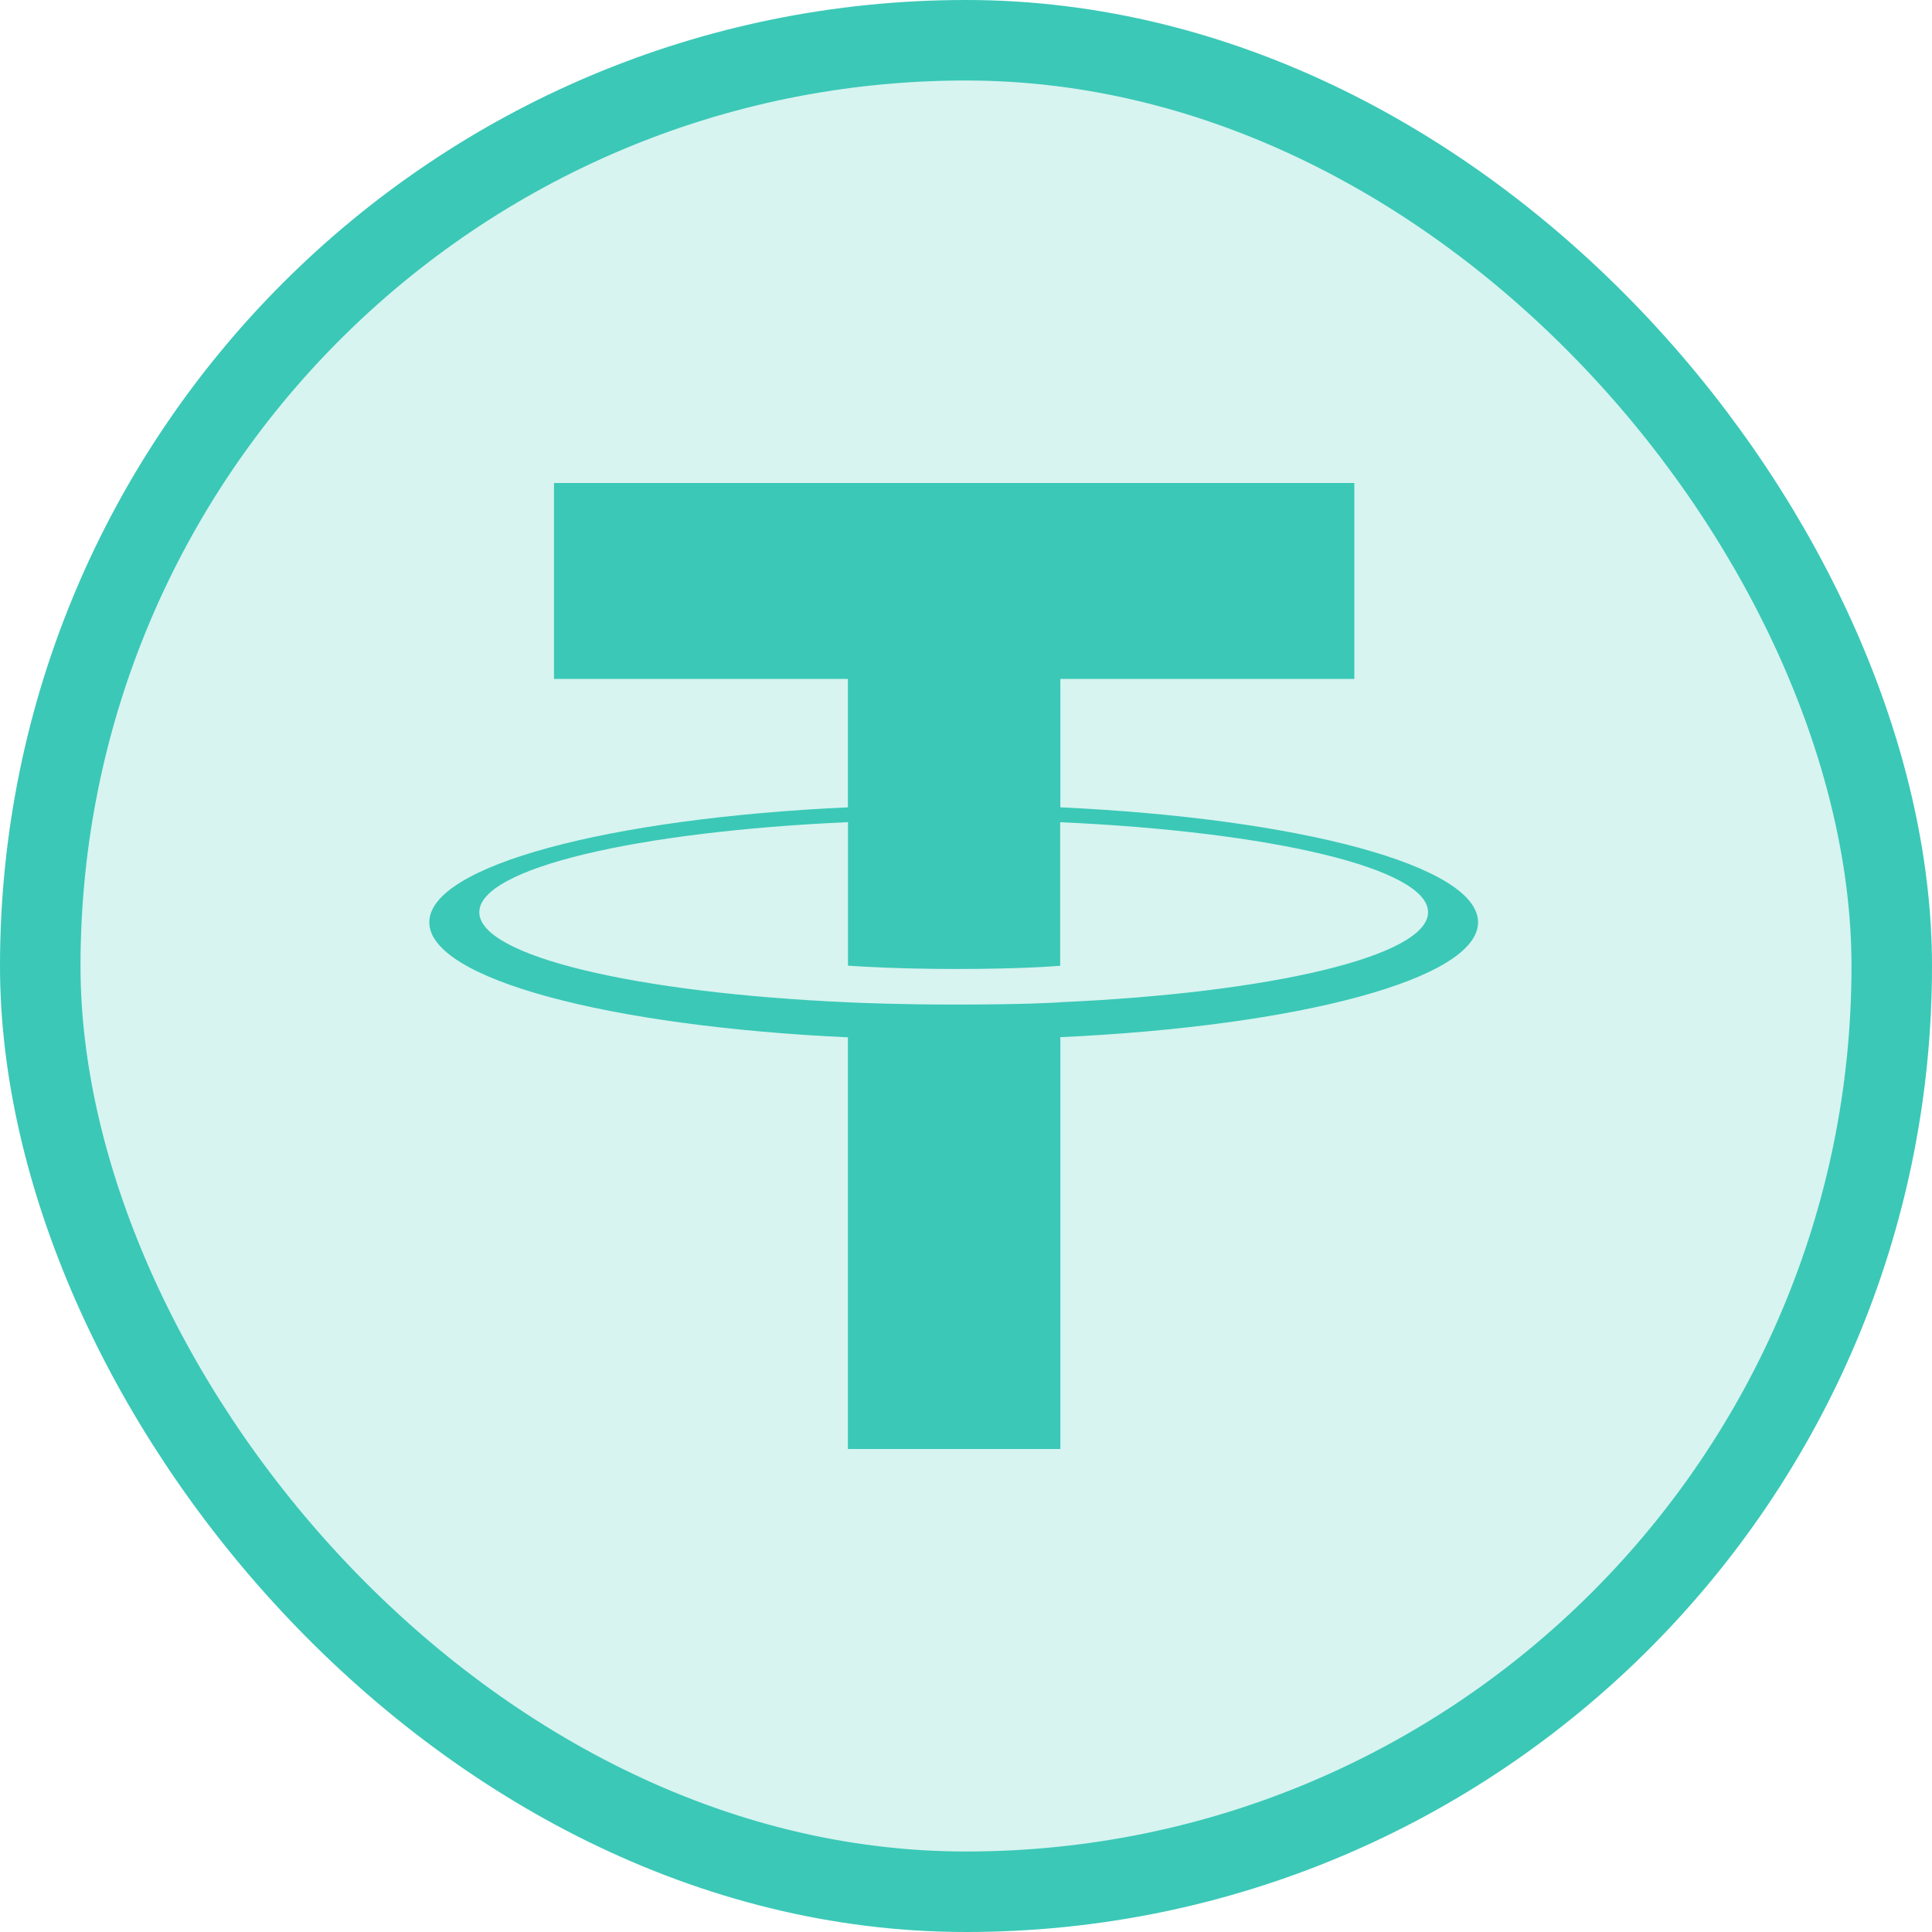
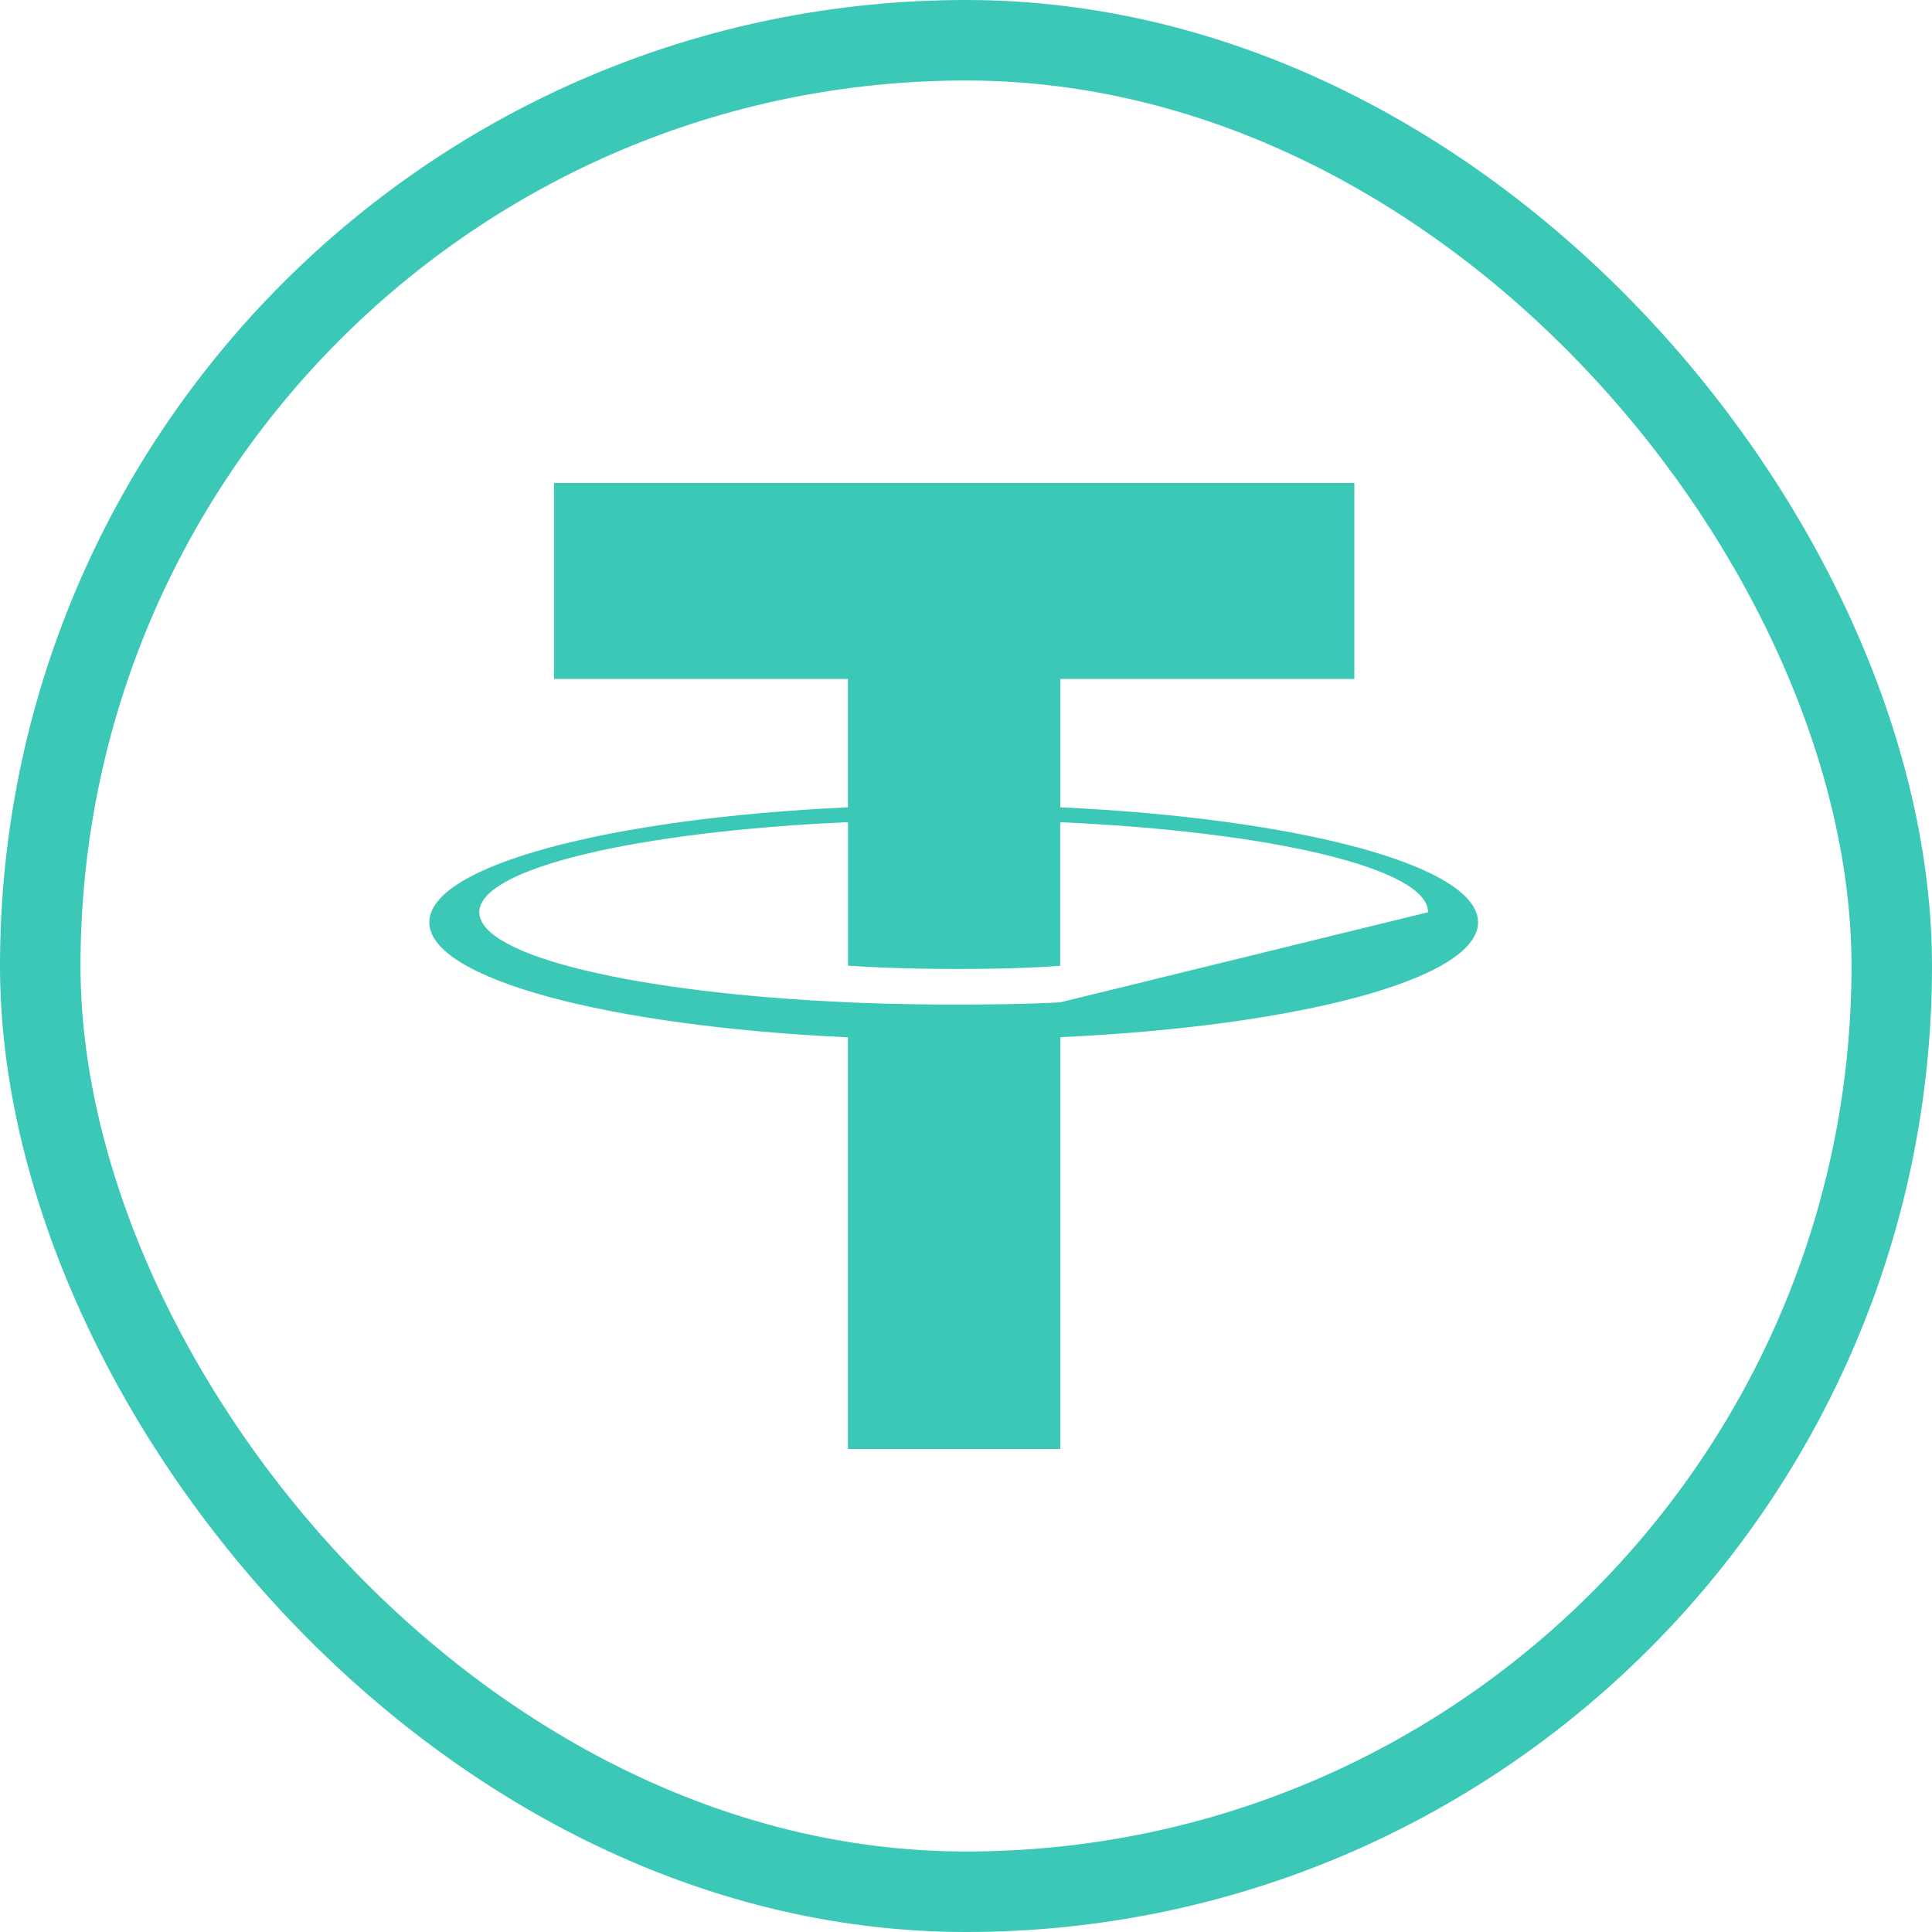
<svg xmlns="http://www.w3.org/2000/svg" width="24" height="24" viewBox="0 0 24 24" fill="none">
-   <rect x="0.5" y="0.5" width="23" height="23" rx="11.5" fill="#3BC8B7" fill-opacity="0.2" />
  <rect x="0.5" y="0.5" width="23" height="23" rx="11.5" stroke="#3BC8B7" />
-   <path fill-rule="evenodd" clip-rule="evenodd" d="M13.172 12.451C13.098 12.456 12.716 12.479 11.863 12.479C11.184 12.479 10.703 12.459 10.534 12.451C7.911 12.335 5.954 11.879 5.954 11.332C5.954 10.786 7.911 10.33 10.534 10.213V11.996C10.705 12.008 11.196 12.037 11.875 12.037C12.689 12.037 13.097 12.003 13.17 11.997V10.214C15.787 10.33 17.74 10.787 17.74 11.332C17.74 11.878 15.787 12.334 13.17 12.45L13.172 12.451ZM13.172 10.029V8.434H16.824V6H6.882V8.434H10.533V10.029C7.565 10.165 5.333 10.753 5.333 11.457C5.333 12.162 7.565 12.749 10.533 12.886V18H13.172V12.884C16.133 12.748 18.361 12.161 18.361 11.457C18.361 10.753 16.135 10.166 13.172 10.029L13.172 10.029Z" fill="#3BC8B7" />
+   <path fill-rule="evenodd" clip-rule="evenodd" d="M13.172 12.451C13.098 12.456 12.716 12.479 11.863 12.479C11.184 12.479 10.703 12.459 10.534 12.451C7.911 12.335 5.954 11.879 5.954 11.332C5.954 10.786 7.911 10.33 10.534 10.213V11.996C10.705 12.008 11.196 12.037 11.875 12.037C12.689 12.037 13.097 12.003 13.17 11.997V10.214C15.787 10.33 17.74 10.787 17.74 11.332L13.172 12.451ZM13.172 10.029V8.434H16.824V6H6.882V8.434H10.533V10.029C7.565 10.165 5.333 10.753 5.333 11.457C5.333 12.162 7.565 12.749 10.533 12.886V18H13.172V12.884C16.133 12.748 18.361 12.161 18.361 11.457C18.361 10.753 16.135 10.166 13.172 10.029L13.172 10.029Z" fill="#3BC8B7" />
</svg>